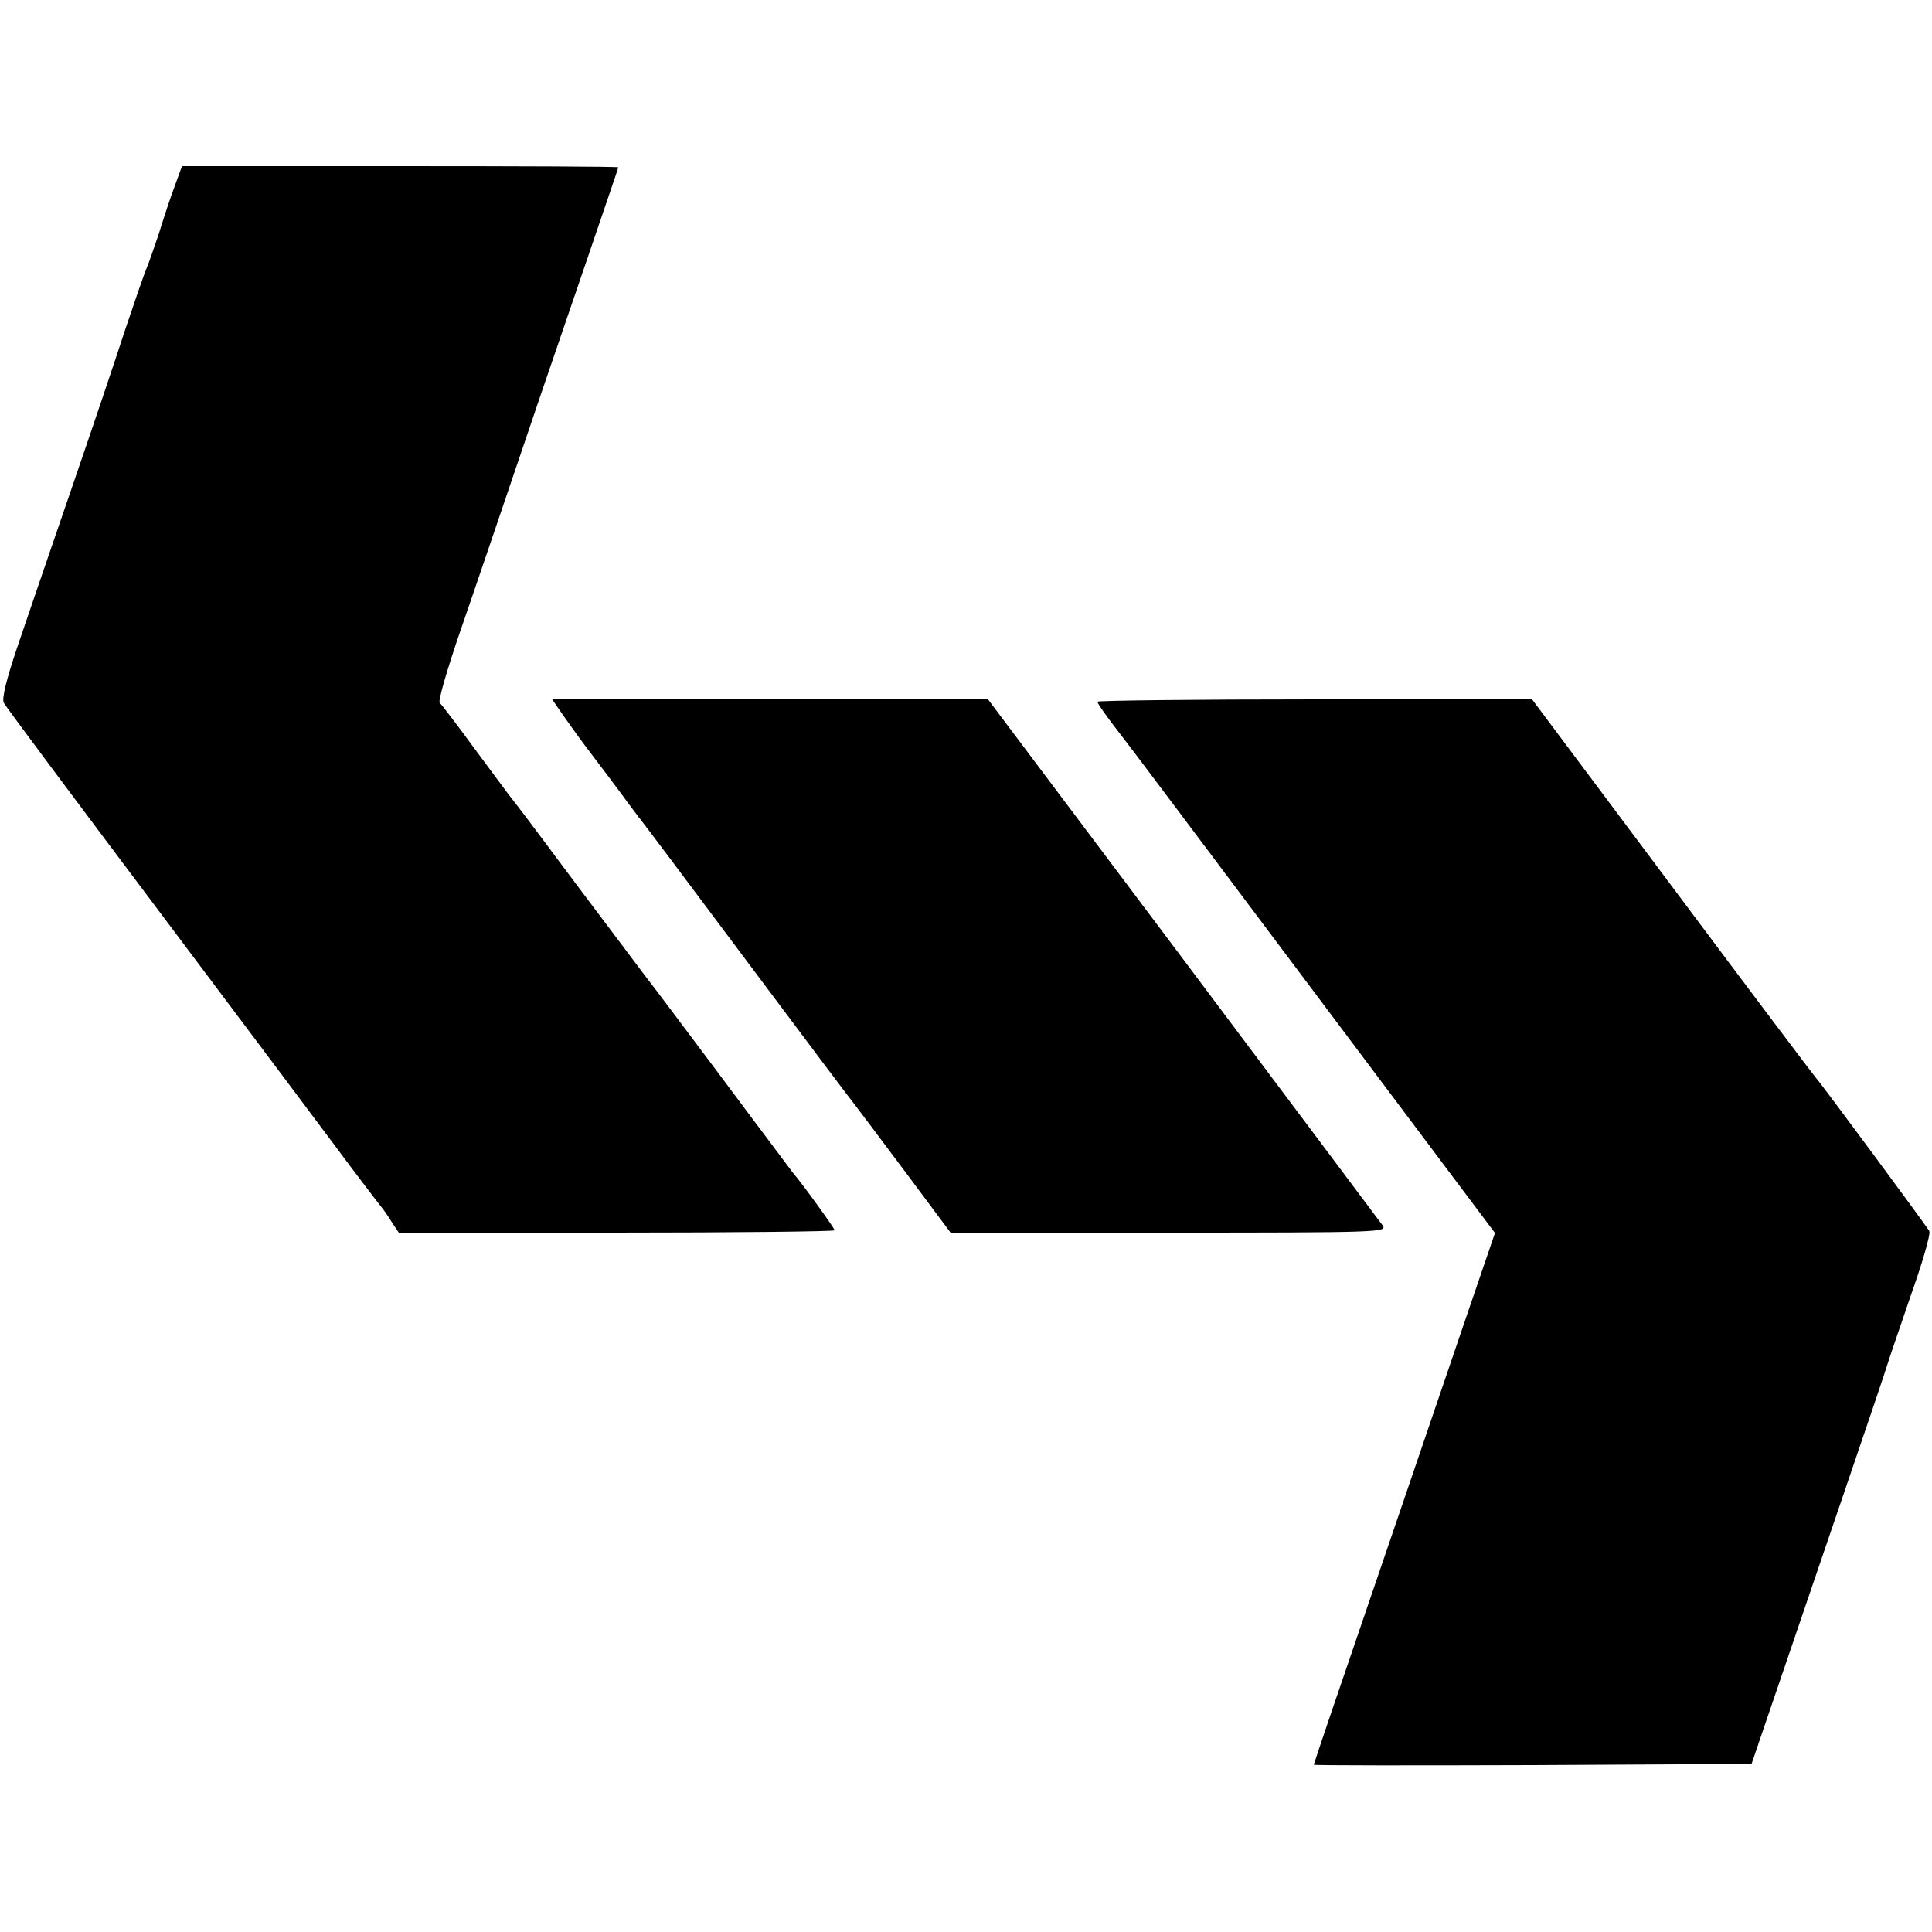
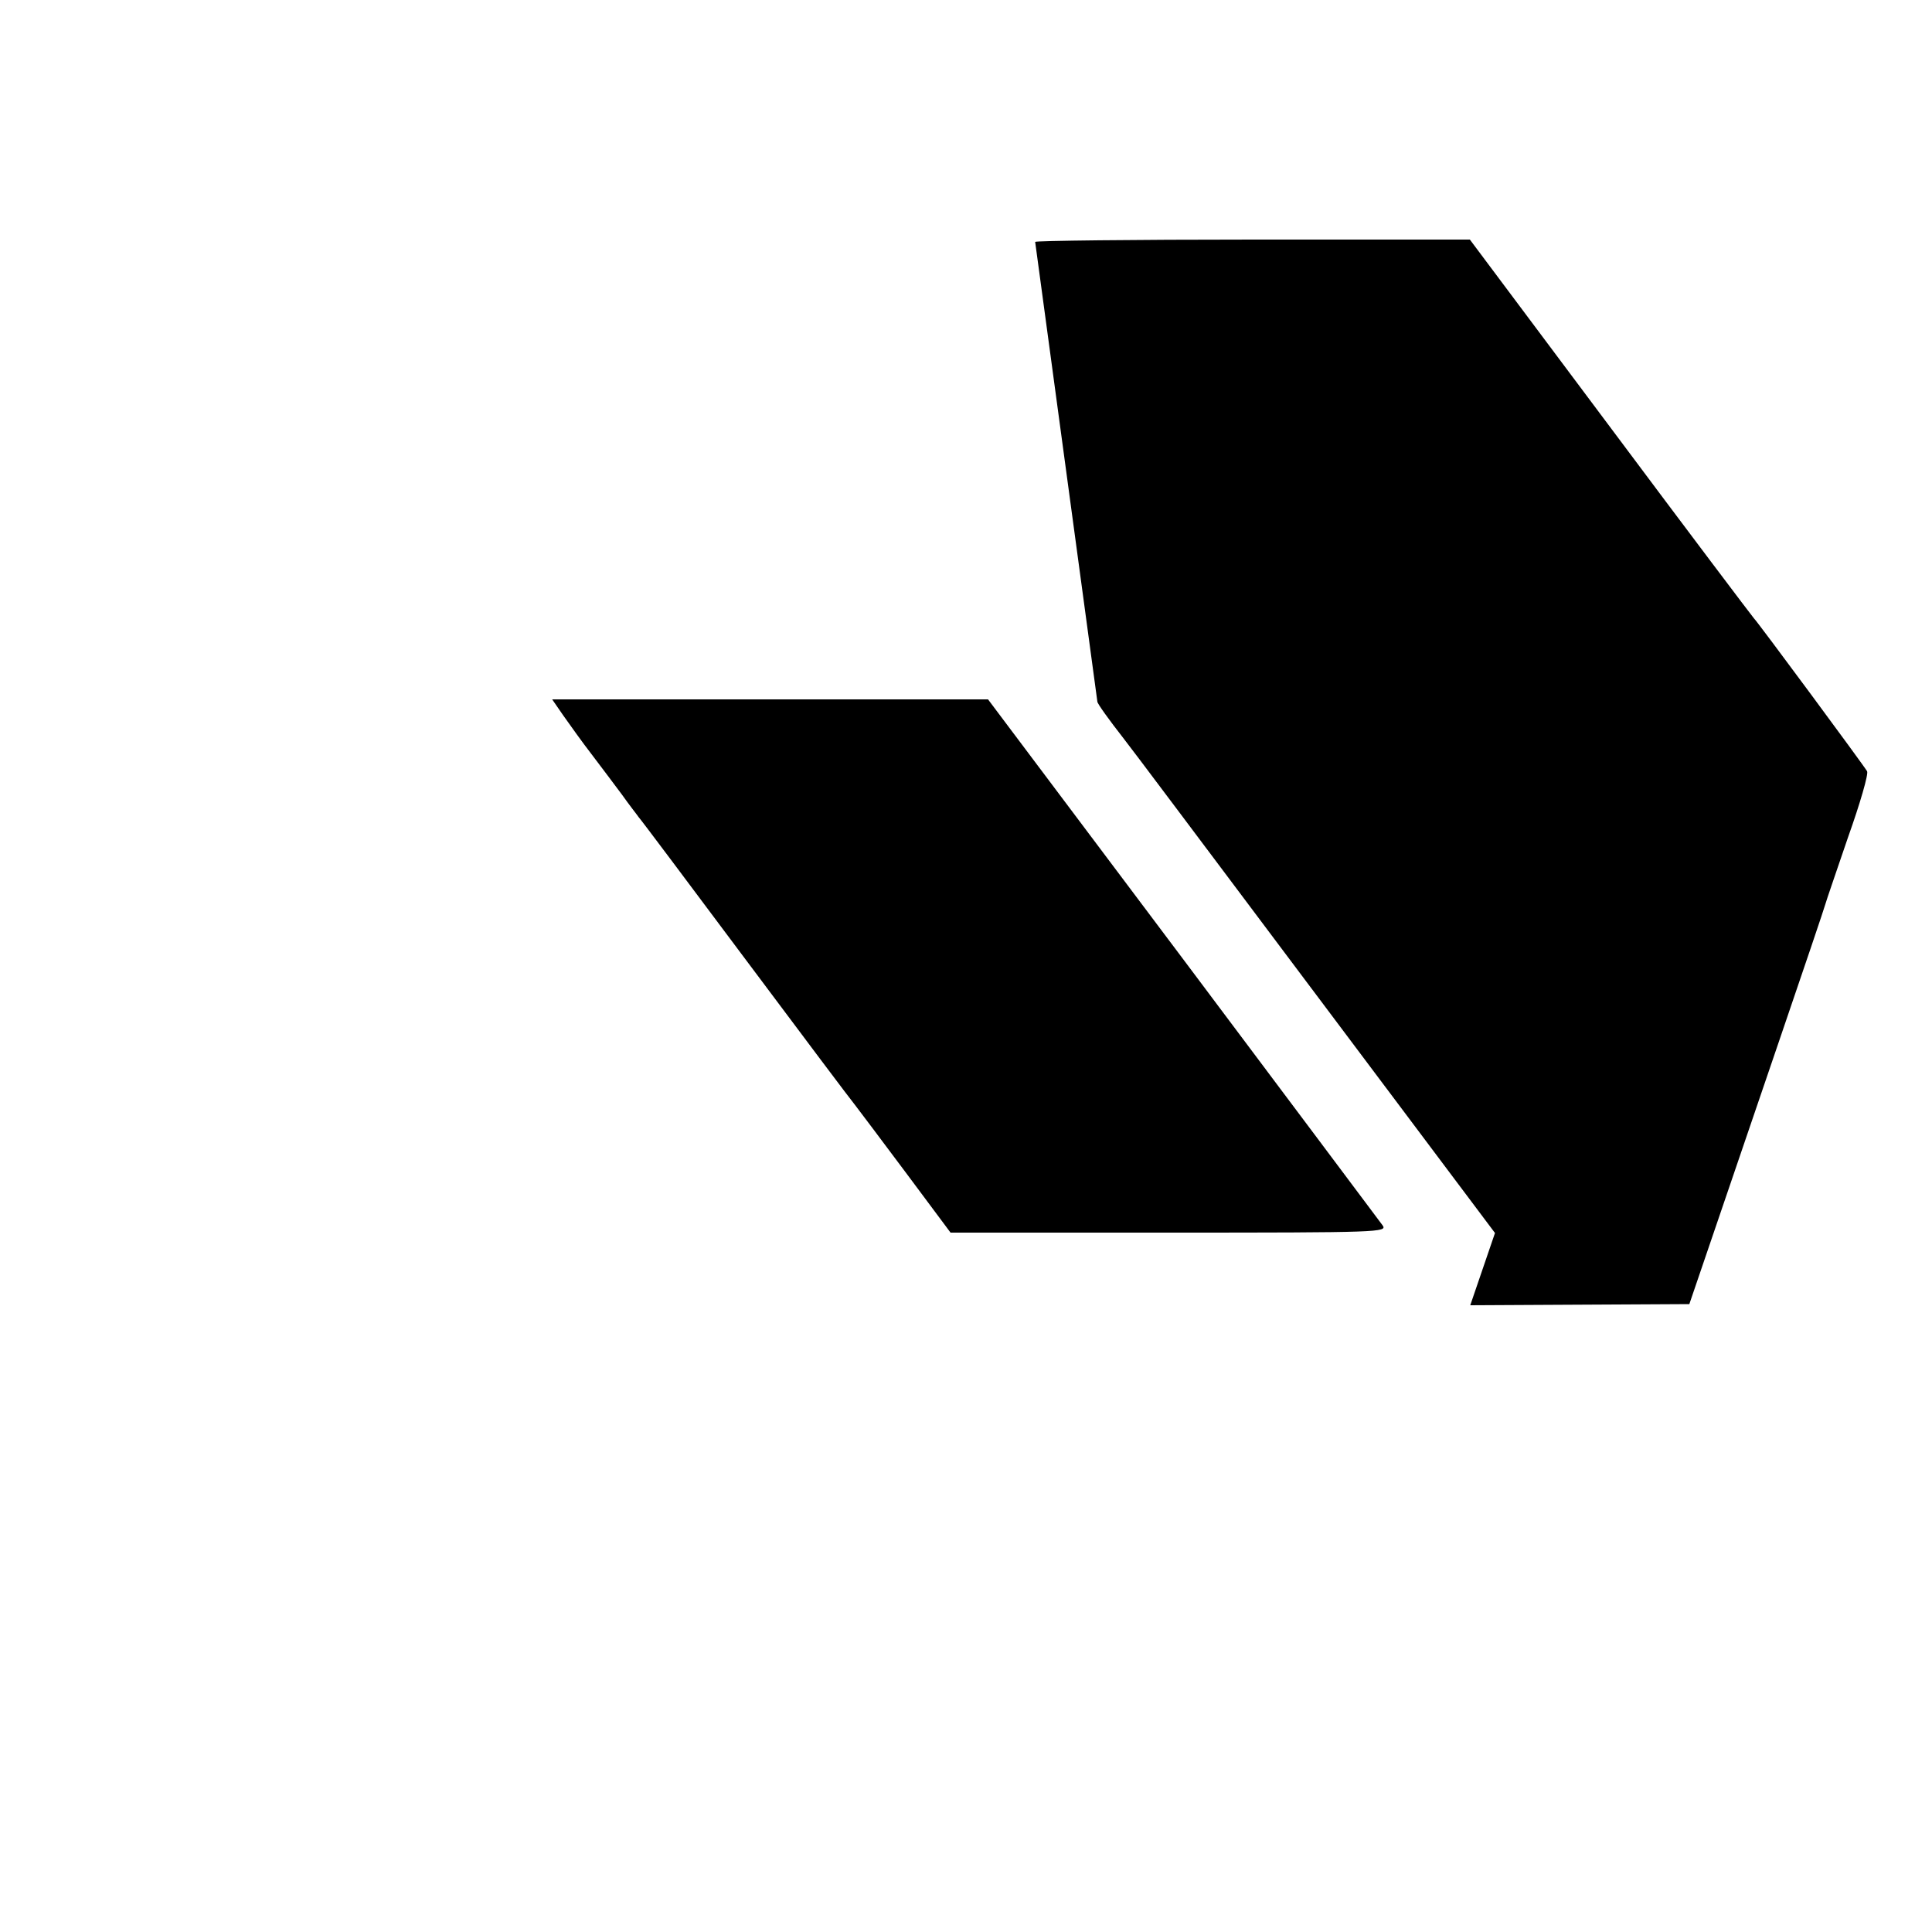
<svg xmlns="http://www.w3.org/2000/svg" version="1.0" width="500pt" height="500pt" viewBox="0 0 500 500" preserveAspectRatio="xMidYMid meet">
  <g transform="translate(0,500) scale(0.1,-0.1)" fill="#000000" stroke="none">
-     <path d="M452 4518 c-11 -29 -29 -84 -41 -123 -13 -38 -27 -79 -32 -90 -5 -11 -29 -81 -54 -155 -24 -74 -87 -261 -140 -415 -53 -154 -116 -338 -140 -409 -29 -86 -41 -135 -35 -145 4 -9 197 -267 427 -573 230 -306 427 -569 438 -584 30 -41 104 -138 113 -149 5 -6 17 -23 26 -38 l18 -27 564 0 c310 0 564 3 564 6 0 5 -83 120 -108 149 -4 6 -89 118 -187 250 -99 132 -185 247 -192 255 -6 8 -84 112 -173 230 -88 118 -166 222 -173 230 -7 8 -50 67 -97 130 -46 63 -88 118 -92 121 -5 3 19 86 53 185 34 98 128 375 209 614 82 239 160 468 174 509 14 41 26 76 26 78 0 2 -254 3 -564 3 l-565 0 -19 -52z" />
    <path d="M1458 3148 c17 -24 49 -69 73 -100 24 -32 60 -79 79 -105 19 -27 39 -52 43 -58 5 -5 130 -172 278 -370 148 -198 275 -367 282 -375 7 -9 65 -86 130 -173 l117 -157 566 0 c548 0 565 1 552 19 -7 10 -240 320 -517 690 l-504 671 -564 0 -564 0 29 -42z" />
-     <path d="M2840 3184 c0 -5 31 -48 67 -94 7 -8 226 -300 487 -648 l475 -633 -64 -187 c-67 -197 -281 -824 -359 -1052 -25 -74 -46 -136 -46 -137 0 -2 255 -2 566 -1 l567 3 58 170 c32 94 110 323 174 510 64 187 118 347 120 355 2 8 29 86 59 174 31 87 53 163 49 170 -7 13 -285 389 -293 396 -3 3 -170 224 -370 492 l-365 488 -562 0 c-310 0 -563 -3 -563 -6z" />
+     <path d="M2840 3184 c0 -5 31 -48 67 -94 7 -8 226 -300 487 -648 l475 -633 -64 -187 l567 3 58 170 c32 94 110 323 174 510 64 187 118 347 120 355 2 8 29 86 59 174 31 87 53 163 49 170 -7 13 -285 389 -293 396 -3 3 -170 224 -370 492 l-365 488 -562 0 c-310 0 -563 -3 -563 -6z" />
  </g>
</svg>